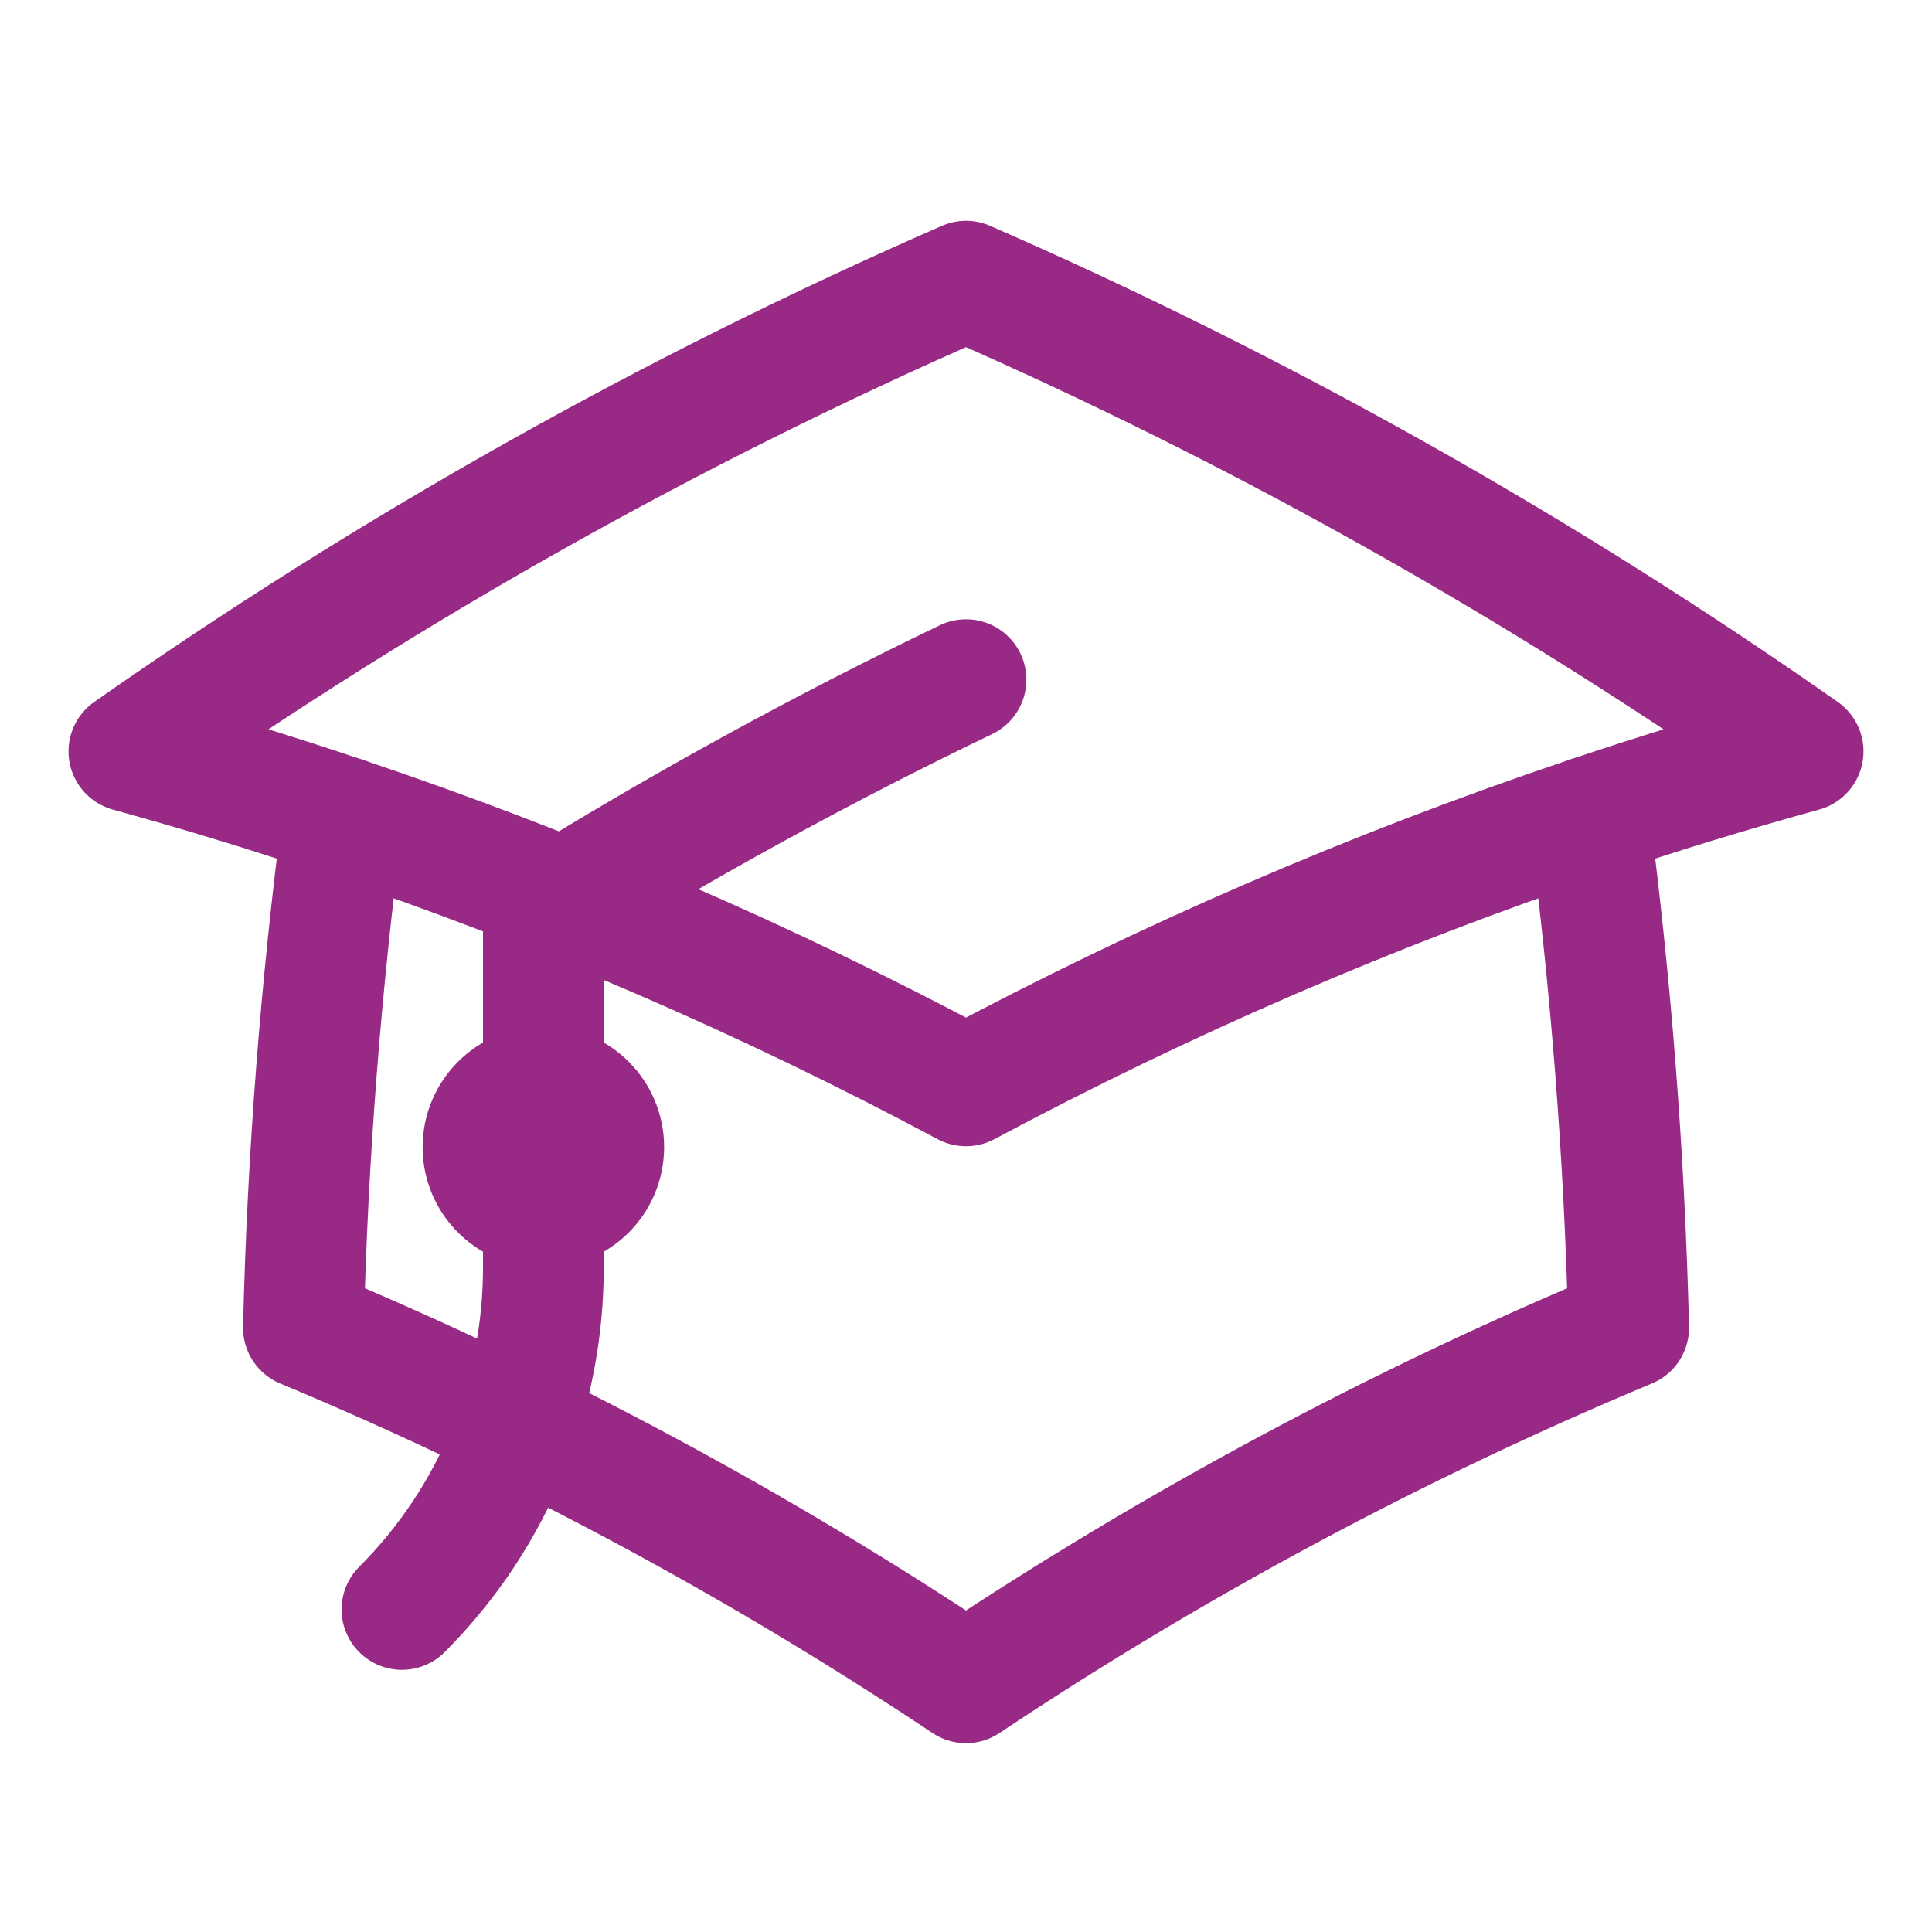
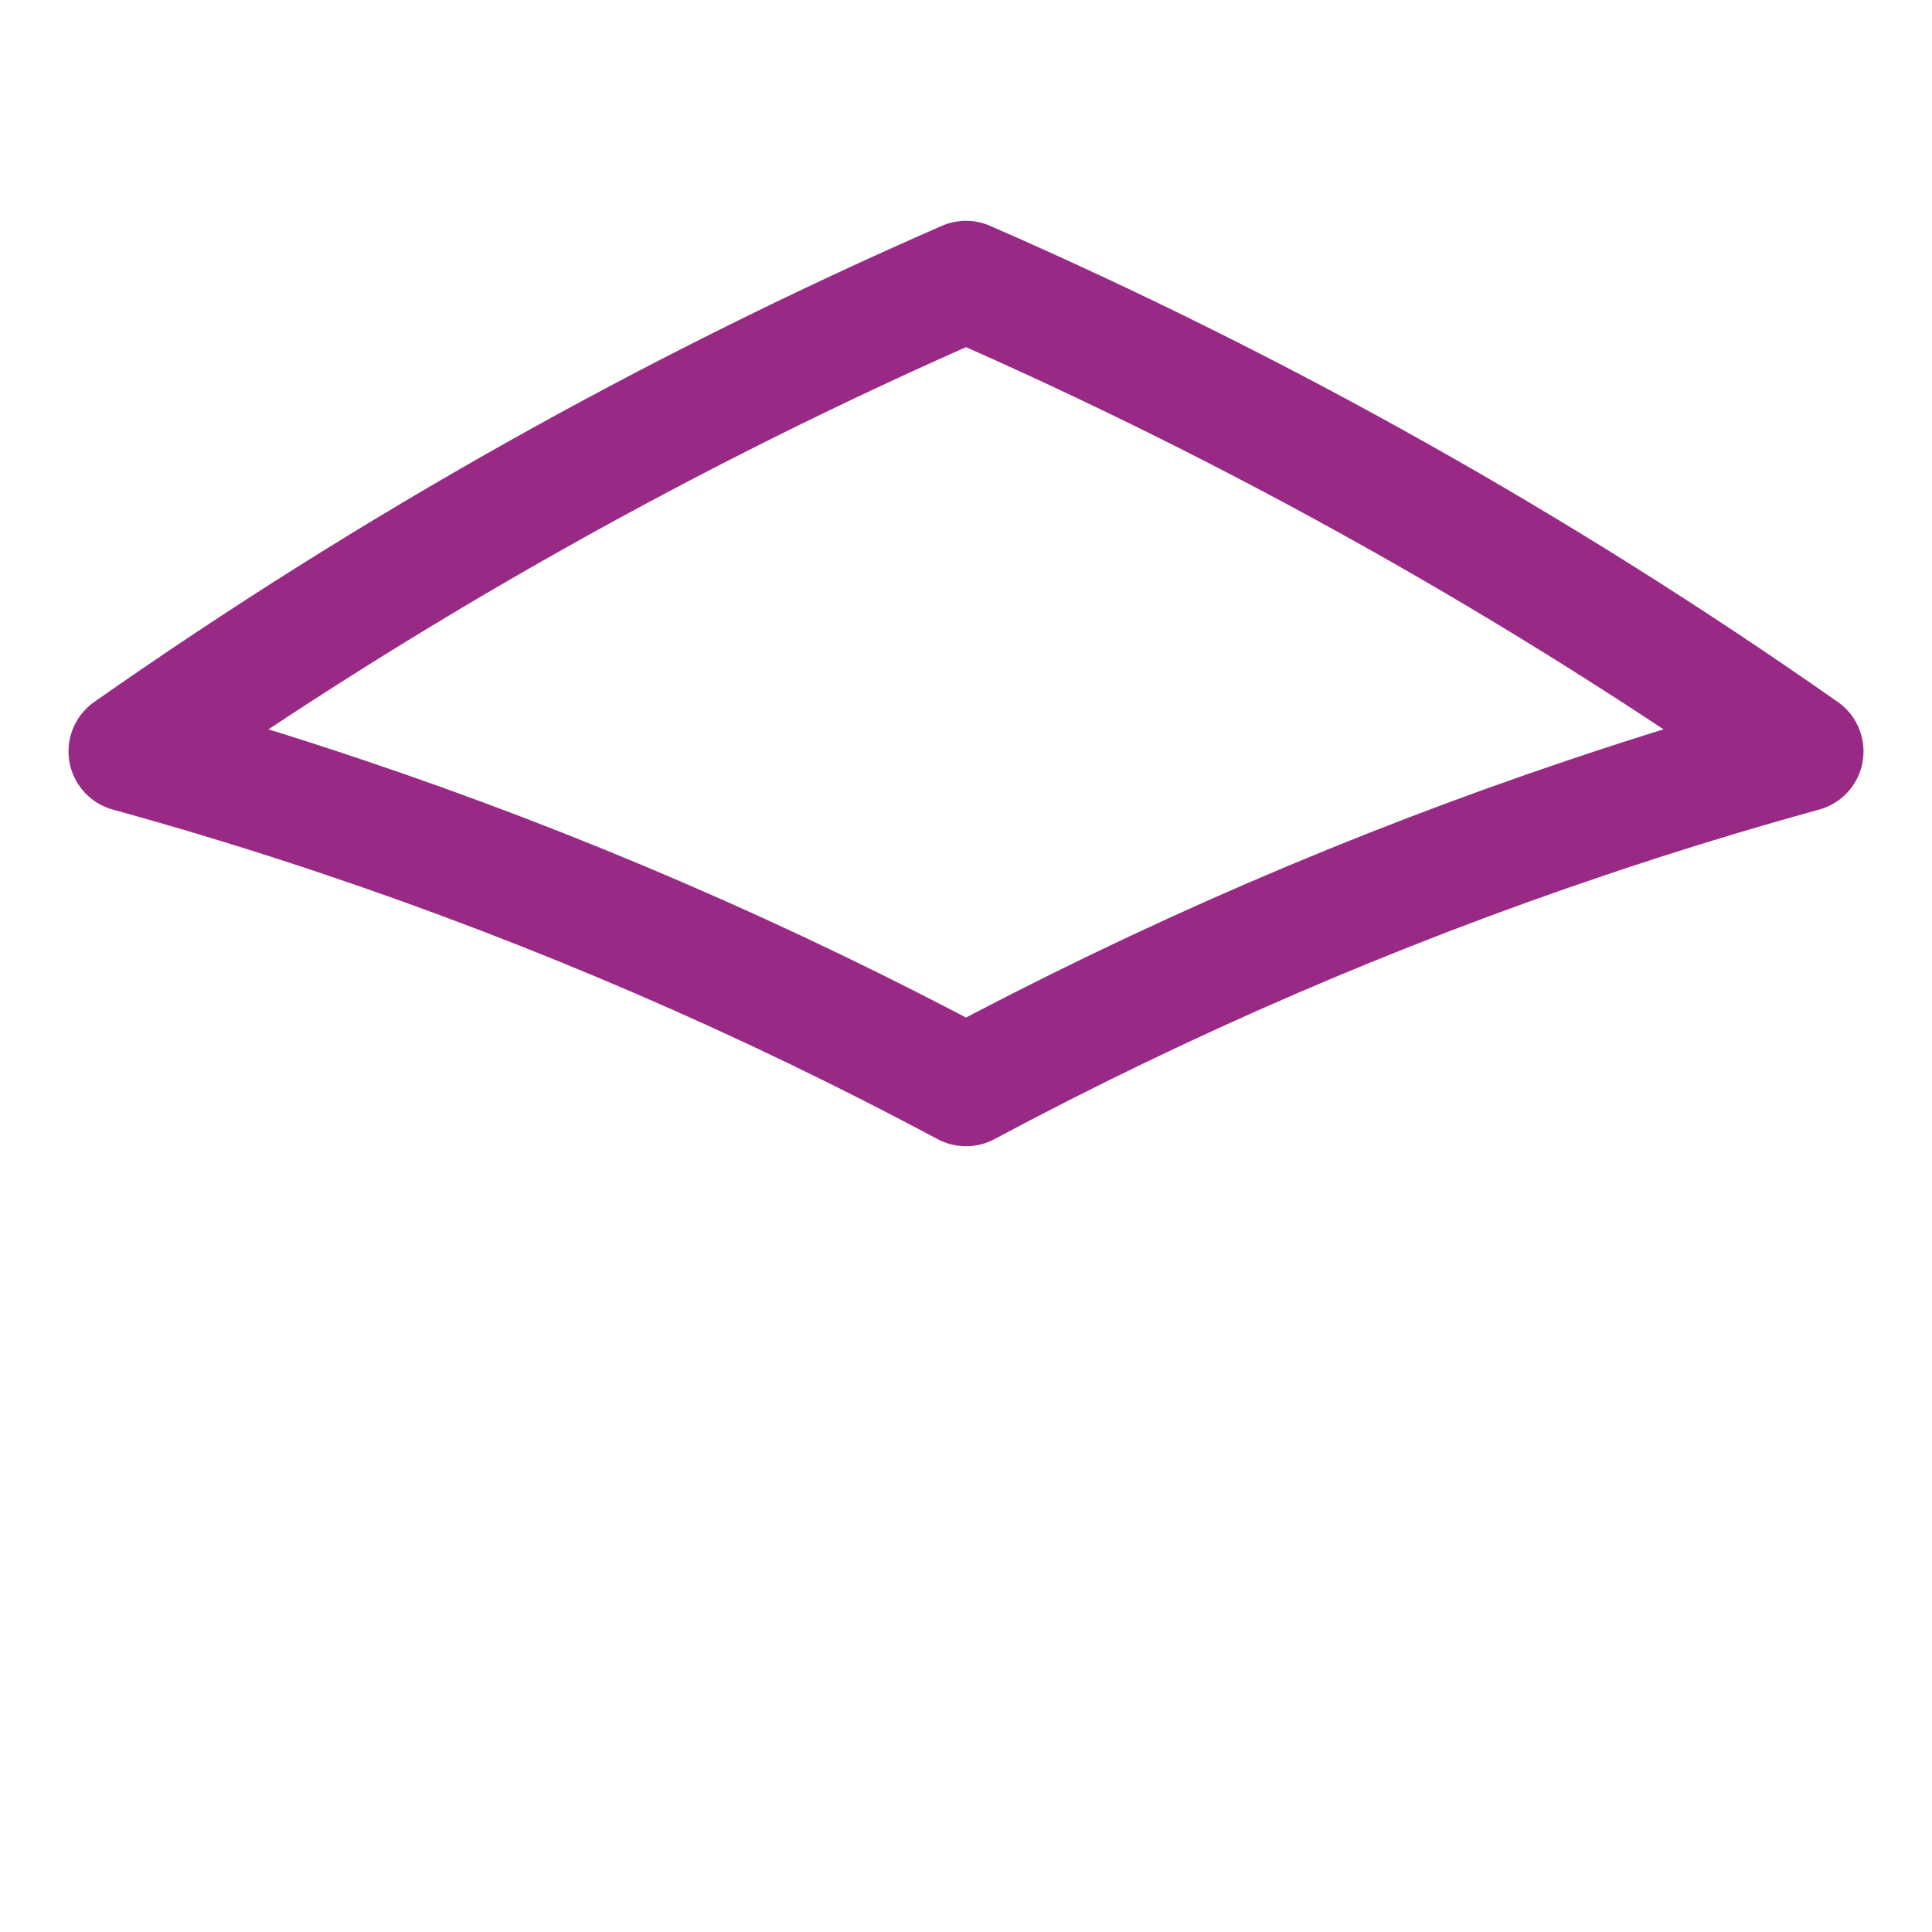
<svg xmlns="http://www.w3.org/2000/svg" width="24" height="24" viewBox="0 0 24 24" fill="none">
  <path d="M22.399 9.334C19.154 7.059 15.673 5.097 12 3.493C8.327 5.097 4.846 7.059 1.601 9.334C2.497 9.581 3.384 9.852 4.259 10.147C6.947 11.05 9.534 12.171 12 13.489C14.466 12.171 17.053 11.05 19.741 10.147C20.616 9.852 21.503 9.581 22.399 9.334Z" stroke="#982A86" stroke-width="1.5" stroke-linecap="round" stroke-linejoin="round" />
-   <path d="M7.5 14.25C7.5 14.664 7.164 15 6.75 15C6.336 15 6 14.664 6 14.25C6 13.836 6.336 13.5 6.75 13.5C7.164 13.5 7.5 13.836 7.5 14.25Z" stroke="#982A86" stroke-width="1.5" stroke-linecap="round" stroke-linejoin="round" />
-   <path d="M4.259 10.147C3.987 12.231 3.821 14.348 3.769 16.494C6.665 17.703 9.419 19.184 12 20.904C14.581 19.184 17.335 17.703 20.232 16.494C20.179 14.348 20.013 12.231 19.741 10.147M12 8.443C10.194 9.311 8.441 10.274 6.75 11.325V15M4.993 19.993C6.164 18.821 6.75 17.286 6.75 15.75V14.25" stroke="#982A86" stroke-width="1.5" stroke-linecap="round" stroke-linejoin="round" />
</svg>